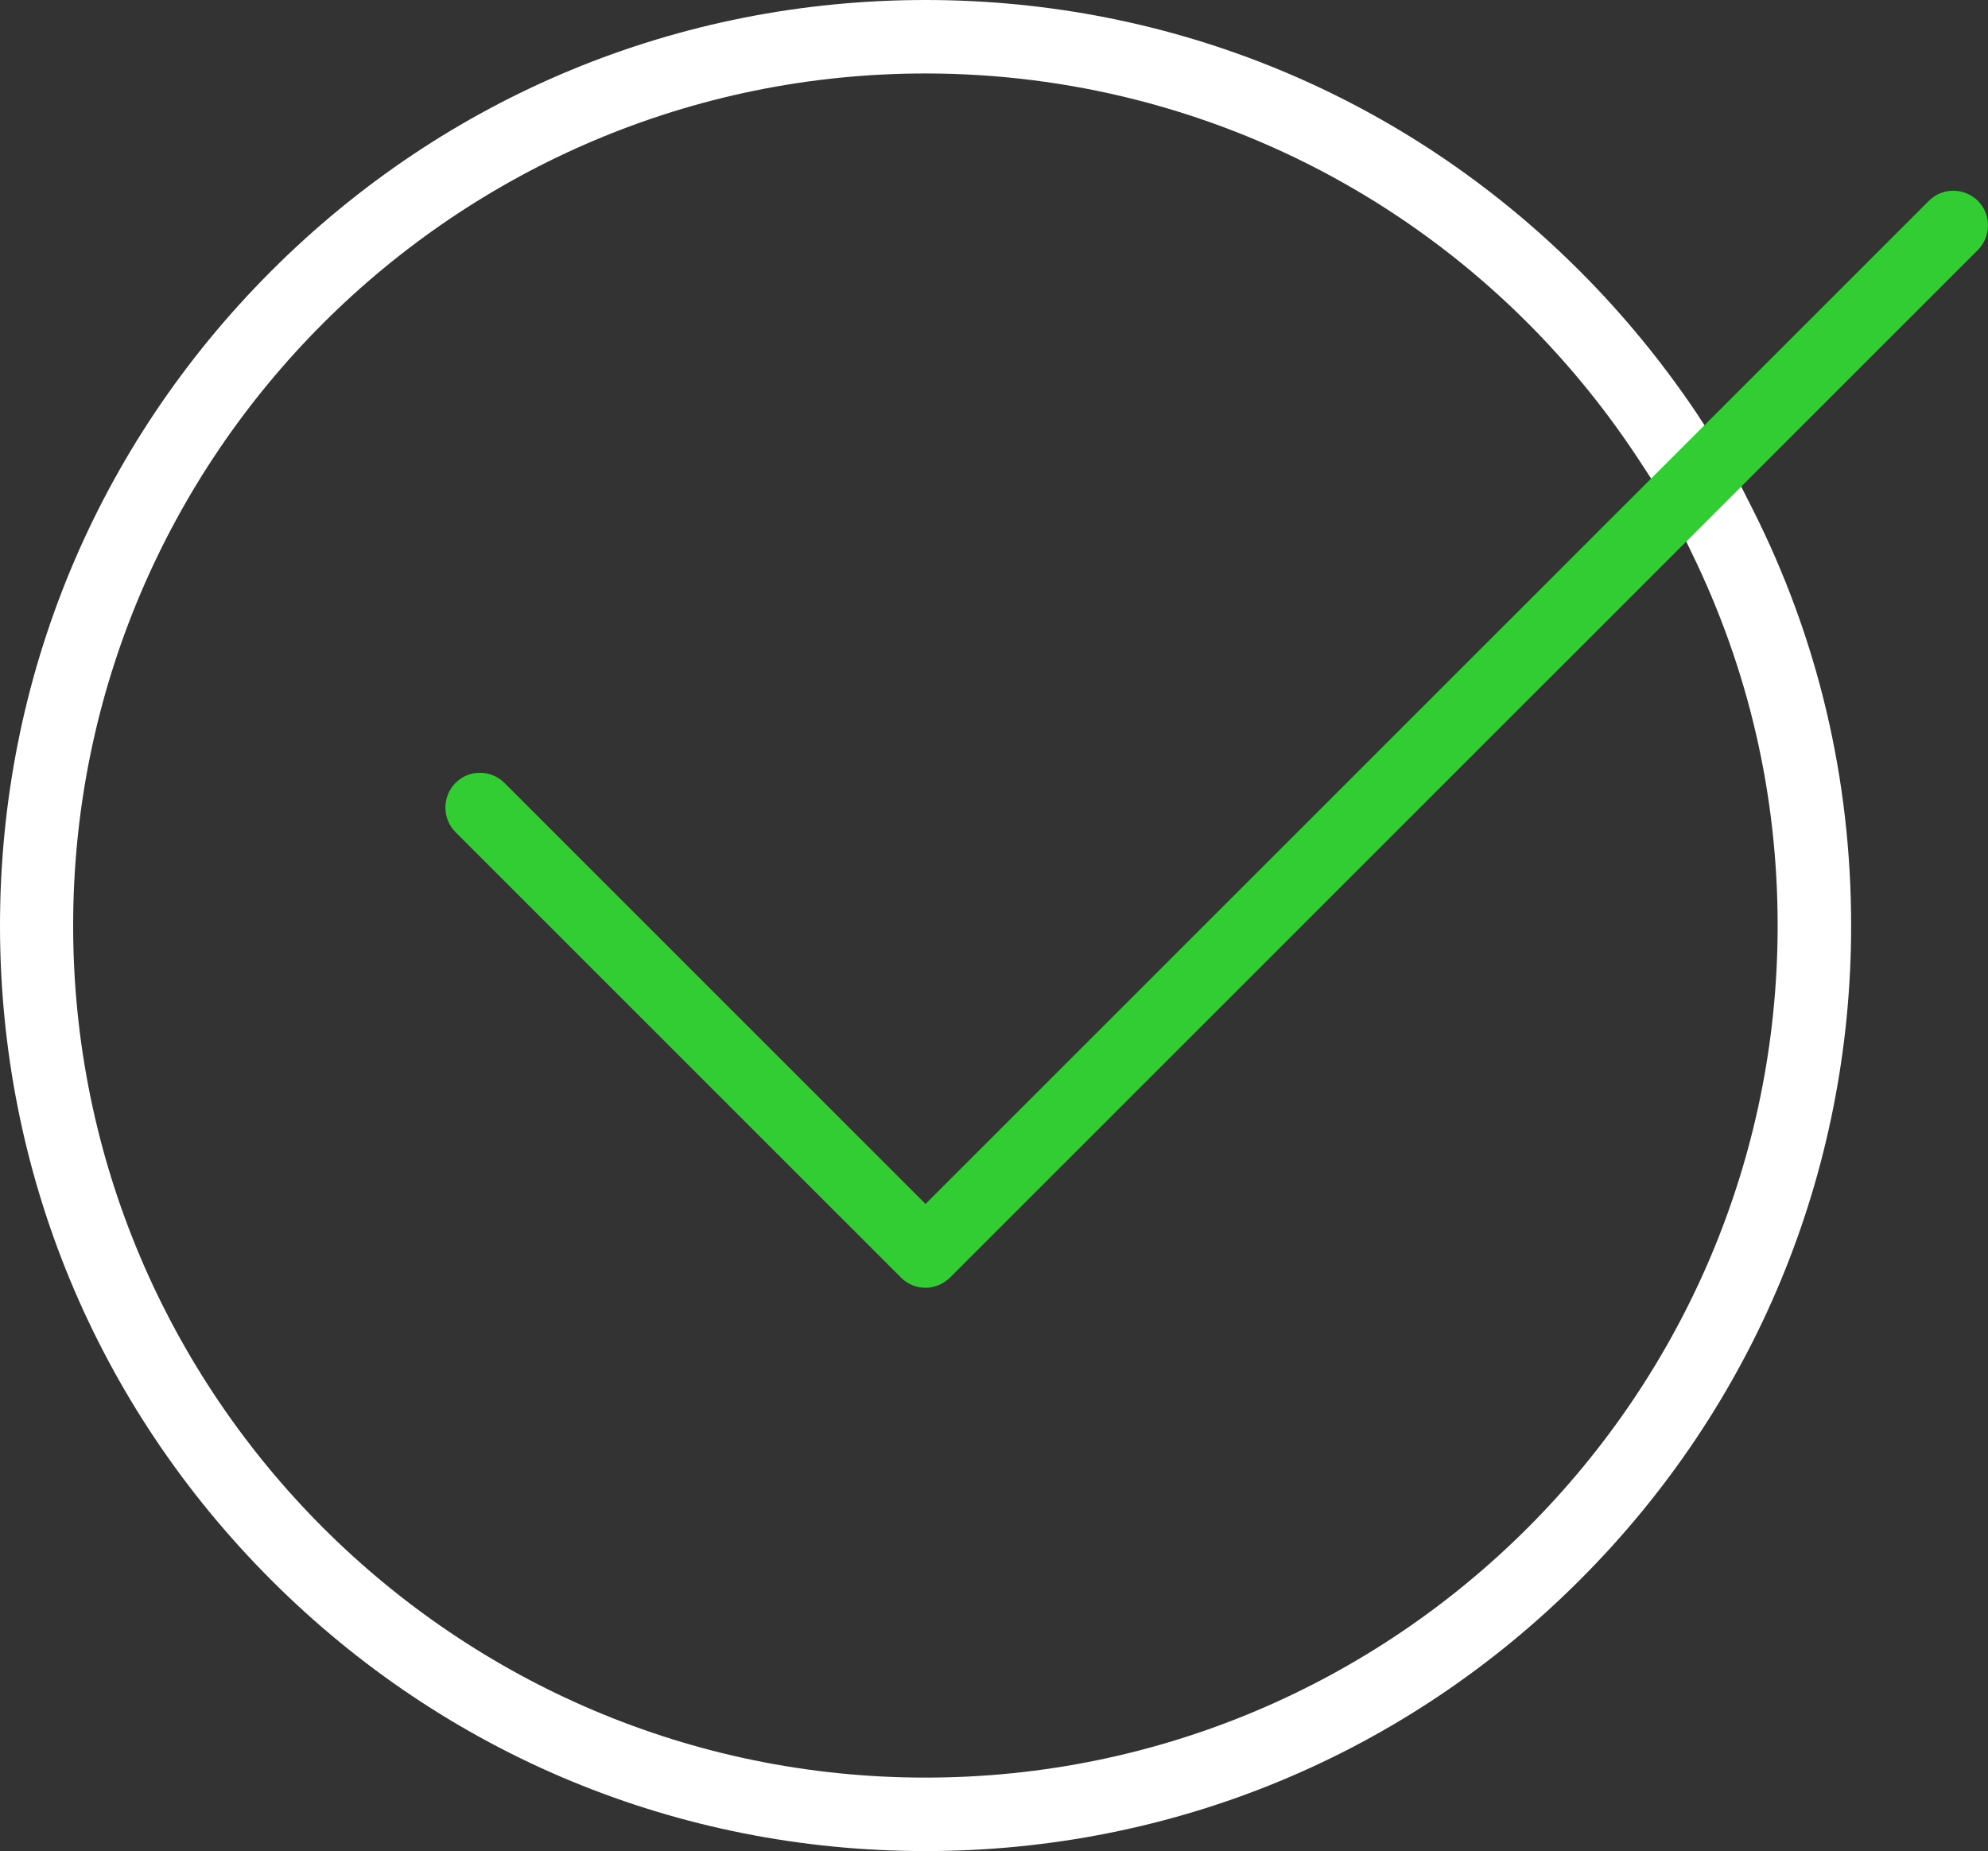
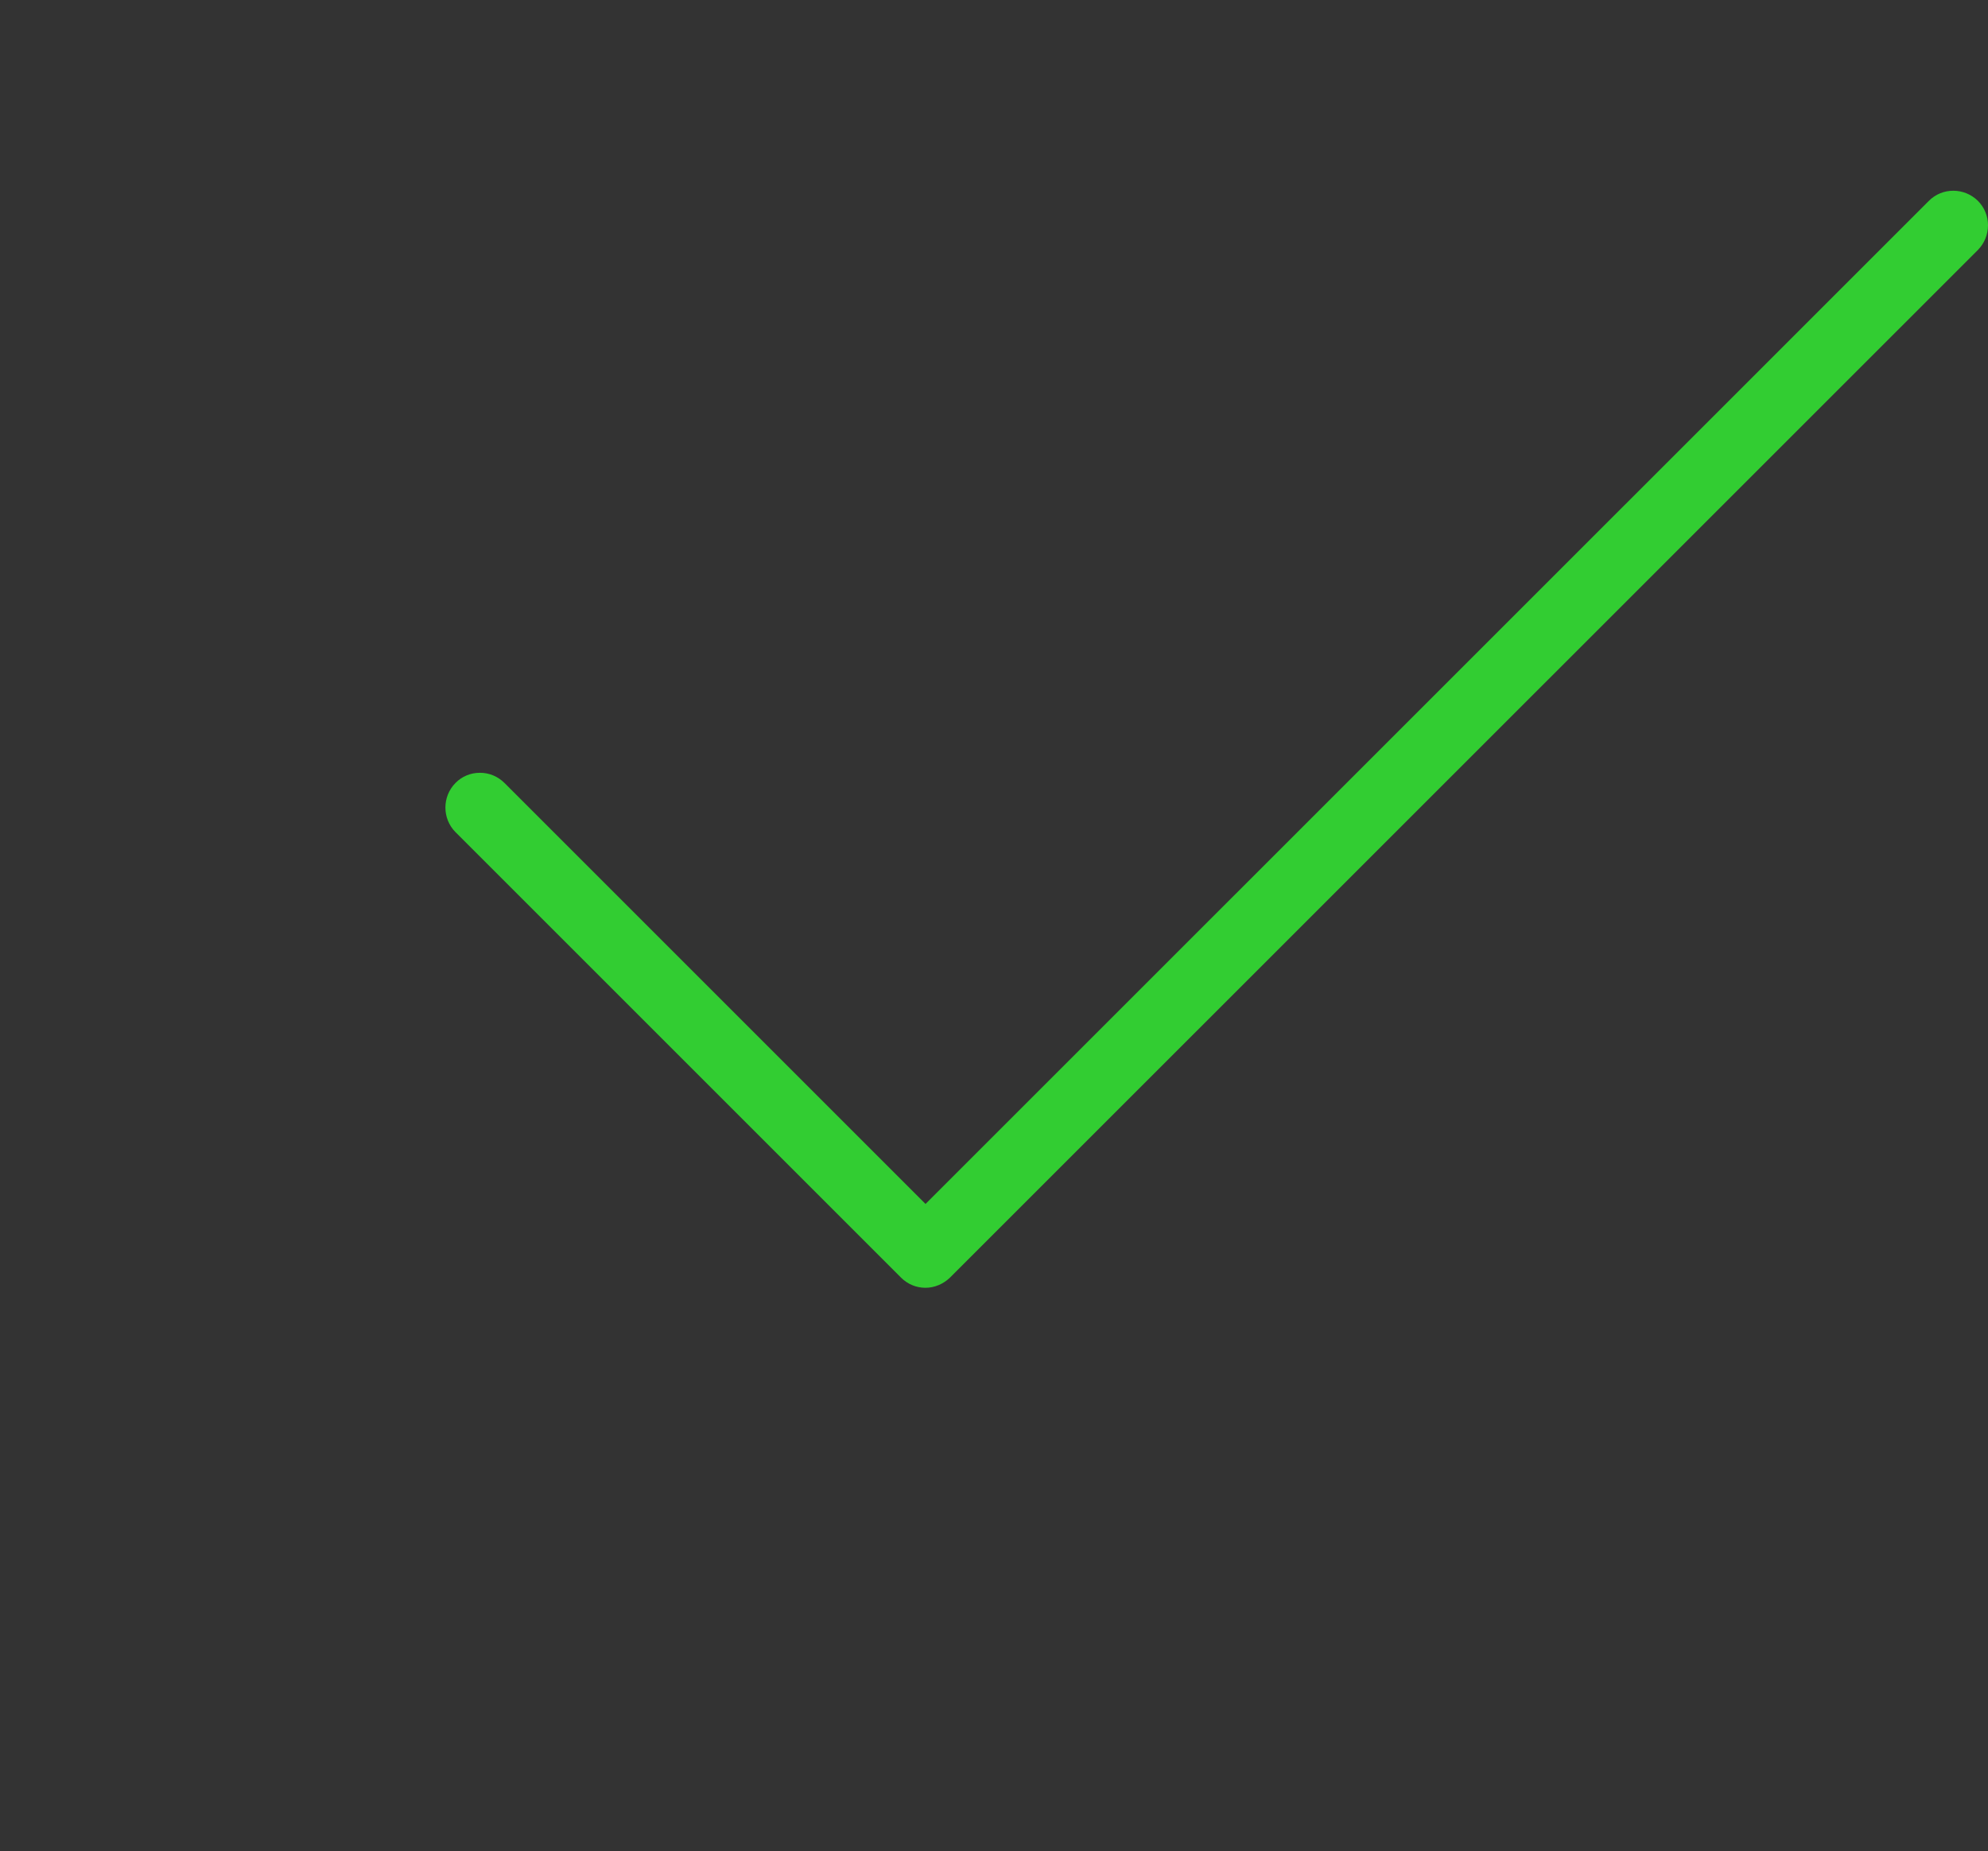
<svg xmlns="http://www.w3.org/2000/svg" id="Layer_1" width="126" height="117.336" viewBox="0 0 126 117.336">
  <rect x="0" y="0" width="126" height="117.336" fill="#333333" stroke="none" />
  <defs>
    <style>.cls-1{fill:#fff;}.cls-2{fill:#32cd32;}</style>
  </defs>
  <g id="Tick_Icon">
-     <path class="cls-1" d="M117.326,58.668c0,15.664-6.112,30.401-17.189,41.478-11.078,11.088-25.804,17.19-41.478,17.19s-30.401-6.102-41.478-17.19C6.102,89.059,0,74.332,0,58.668S6.102,28.277,17.18,17.189C28.257,6.102,42.984,0,58.658,0s30.401,6.102,41.478,17.189c2.752,2.752,5.245,5.793,7.418,9.034l.558,.858-3.38,3.38-.828-1.266c-10.05-15.365-26.961-24.538-45.247-24.538C28.875,4.656,4.636,28.885,4.636,58.668s24.239,54.011,54.021,54.011,54.011-24.229,54.011-54.011c0-8.296-1.845-16.262-5.484-23.7l-.379-.788,3.48-3.48,.768,1.516c4.158,8.226,6.272,17.12,6.272,26.452Z" />
    <path class="cls-2" d="M126,14.278c0,.588-.229,1.147-.638,1.565L60.213,80.982c-.419,.409-.987,.648-1.555,.648-.588,0-1.137-.229-1.555-.648l-28.237-28.237c-.848-.858-.848-2.253,0-3.111,.409-.419,.957-.648,1.546-.648h.01c.588,0,1.137,.229,1.555,.648l26.682,26.682L122.251,12.733c.848-.857,2.243-.857,3.111,0,.409,.409,.638,.967,.638,1.546Z" />
  </g>
</svg>